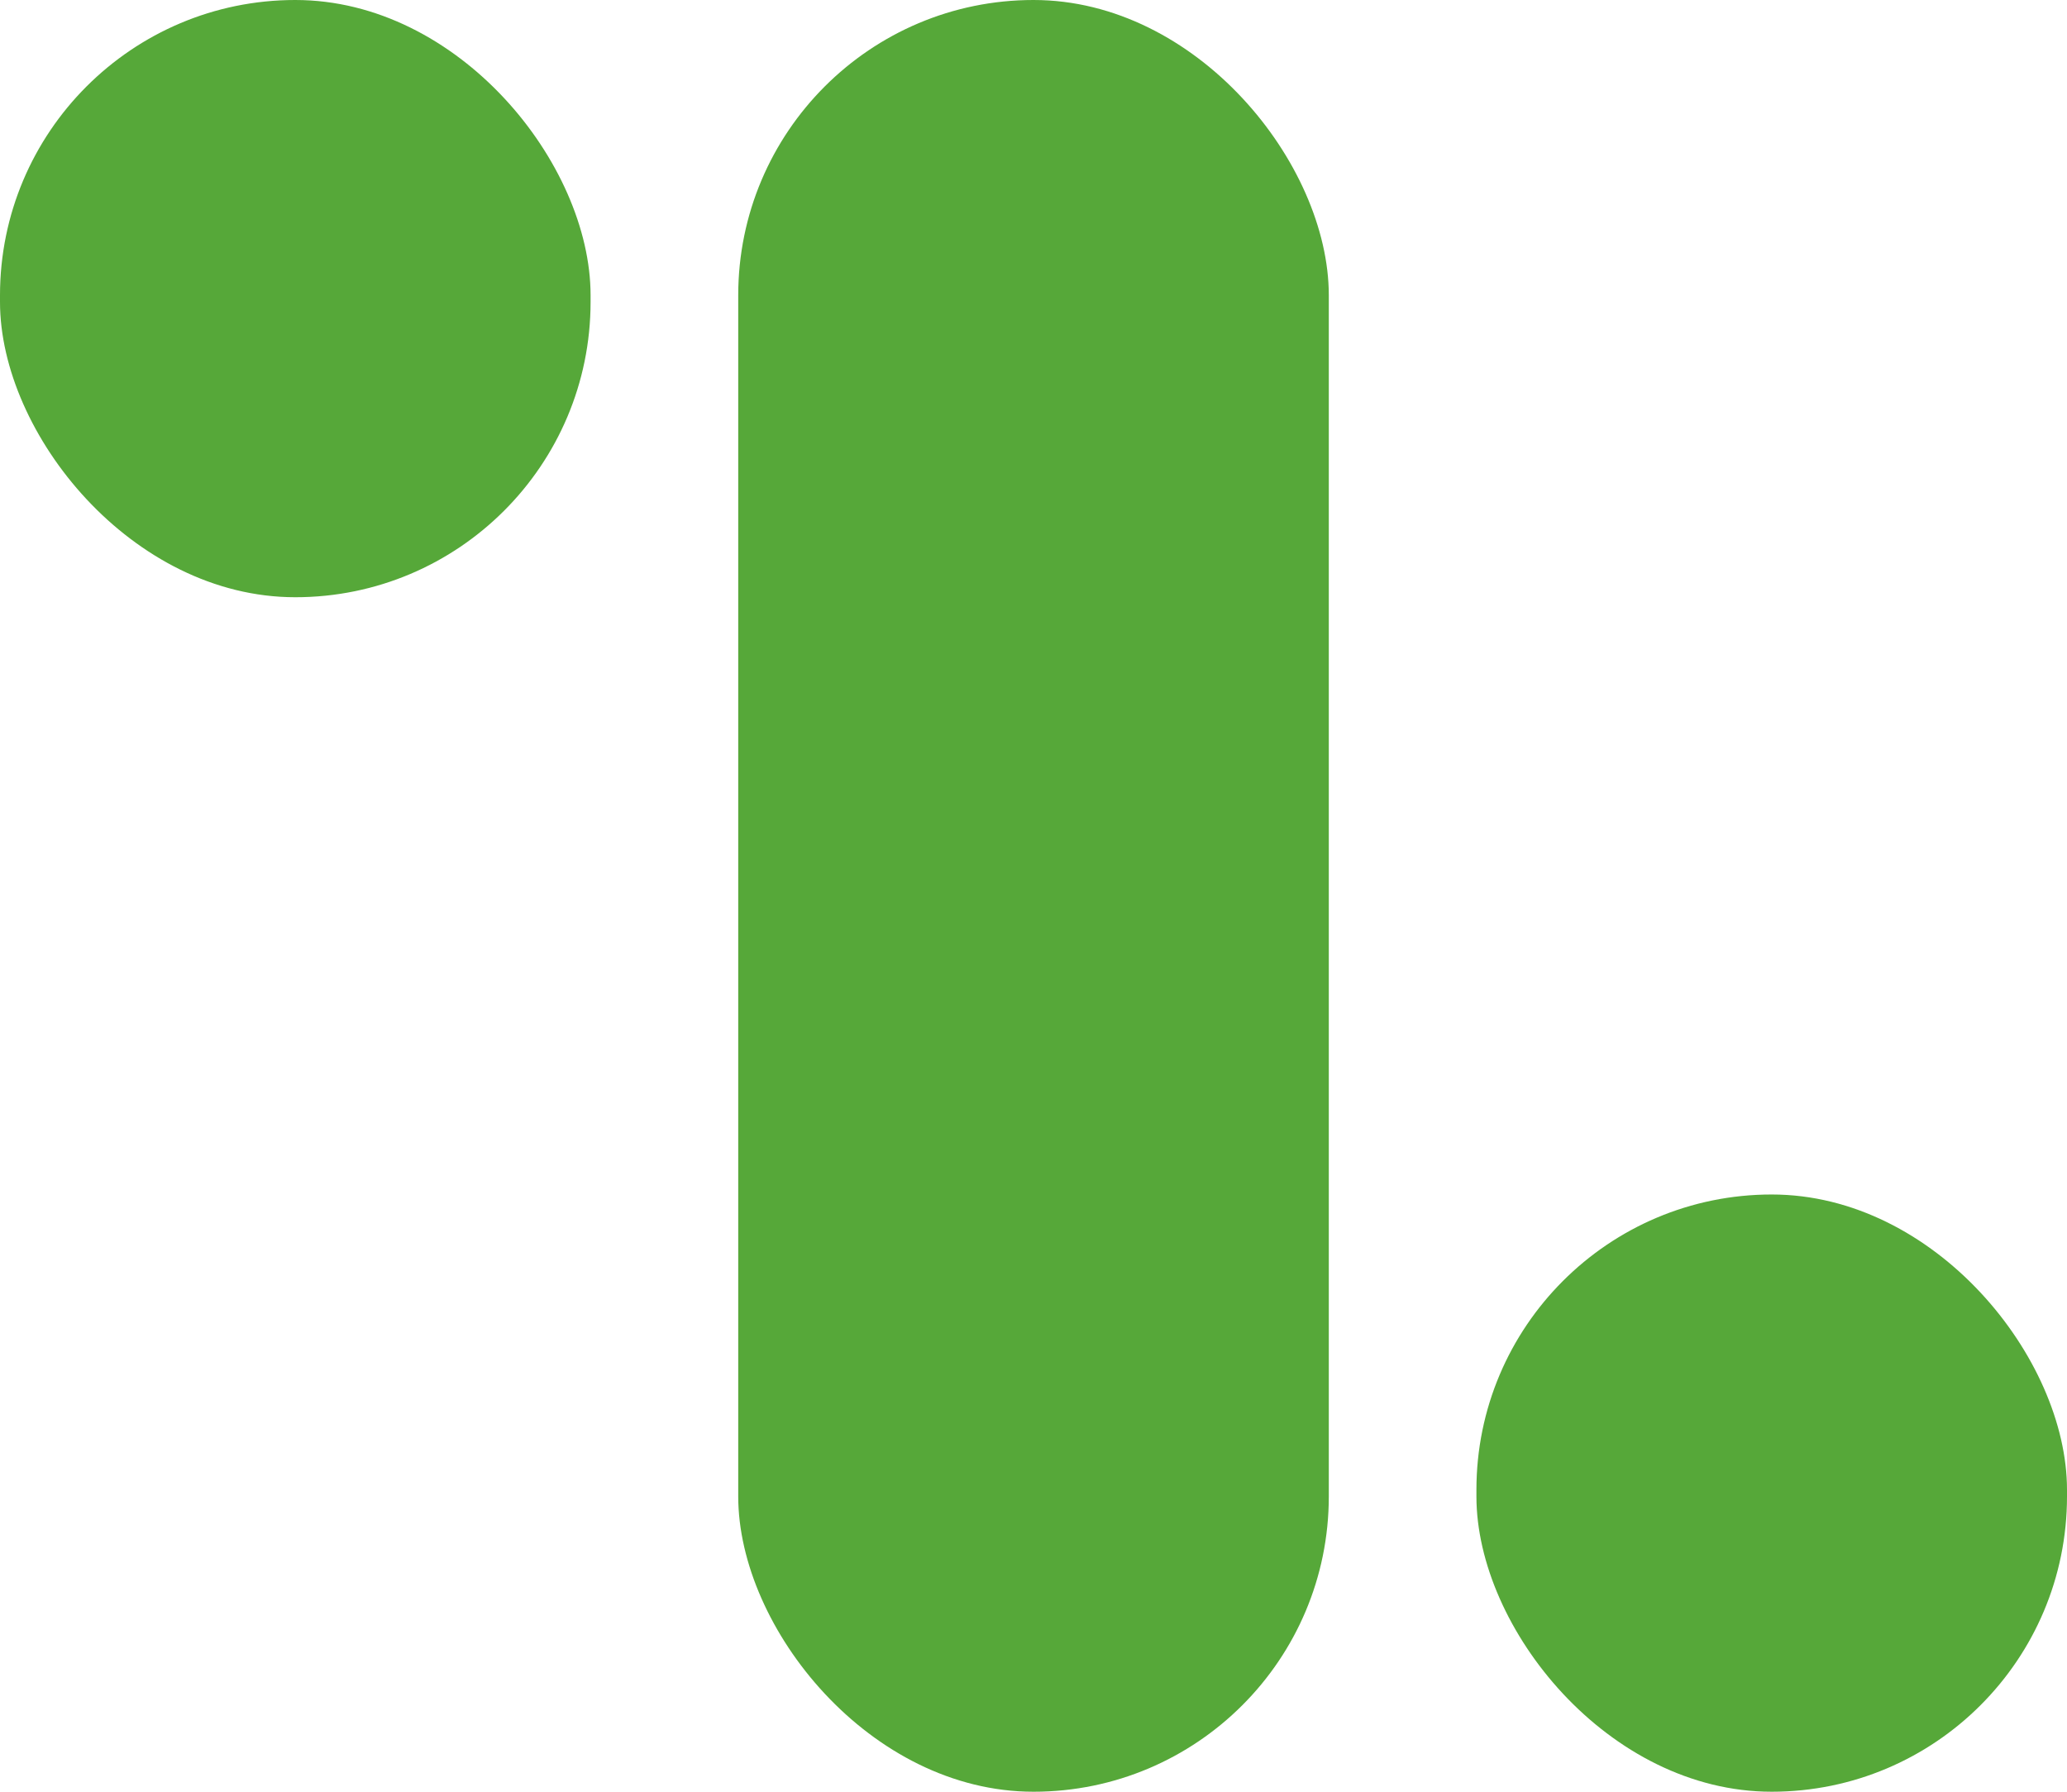
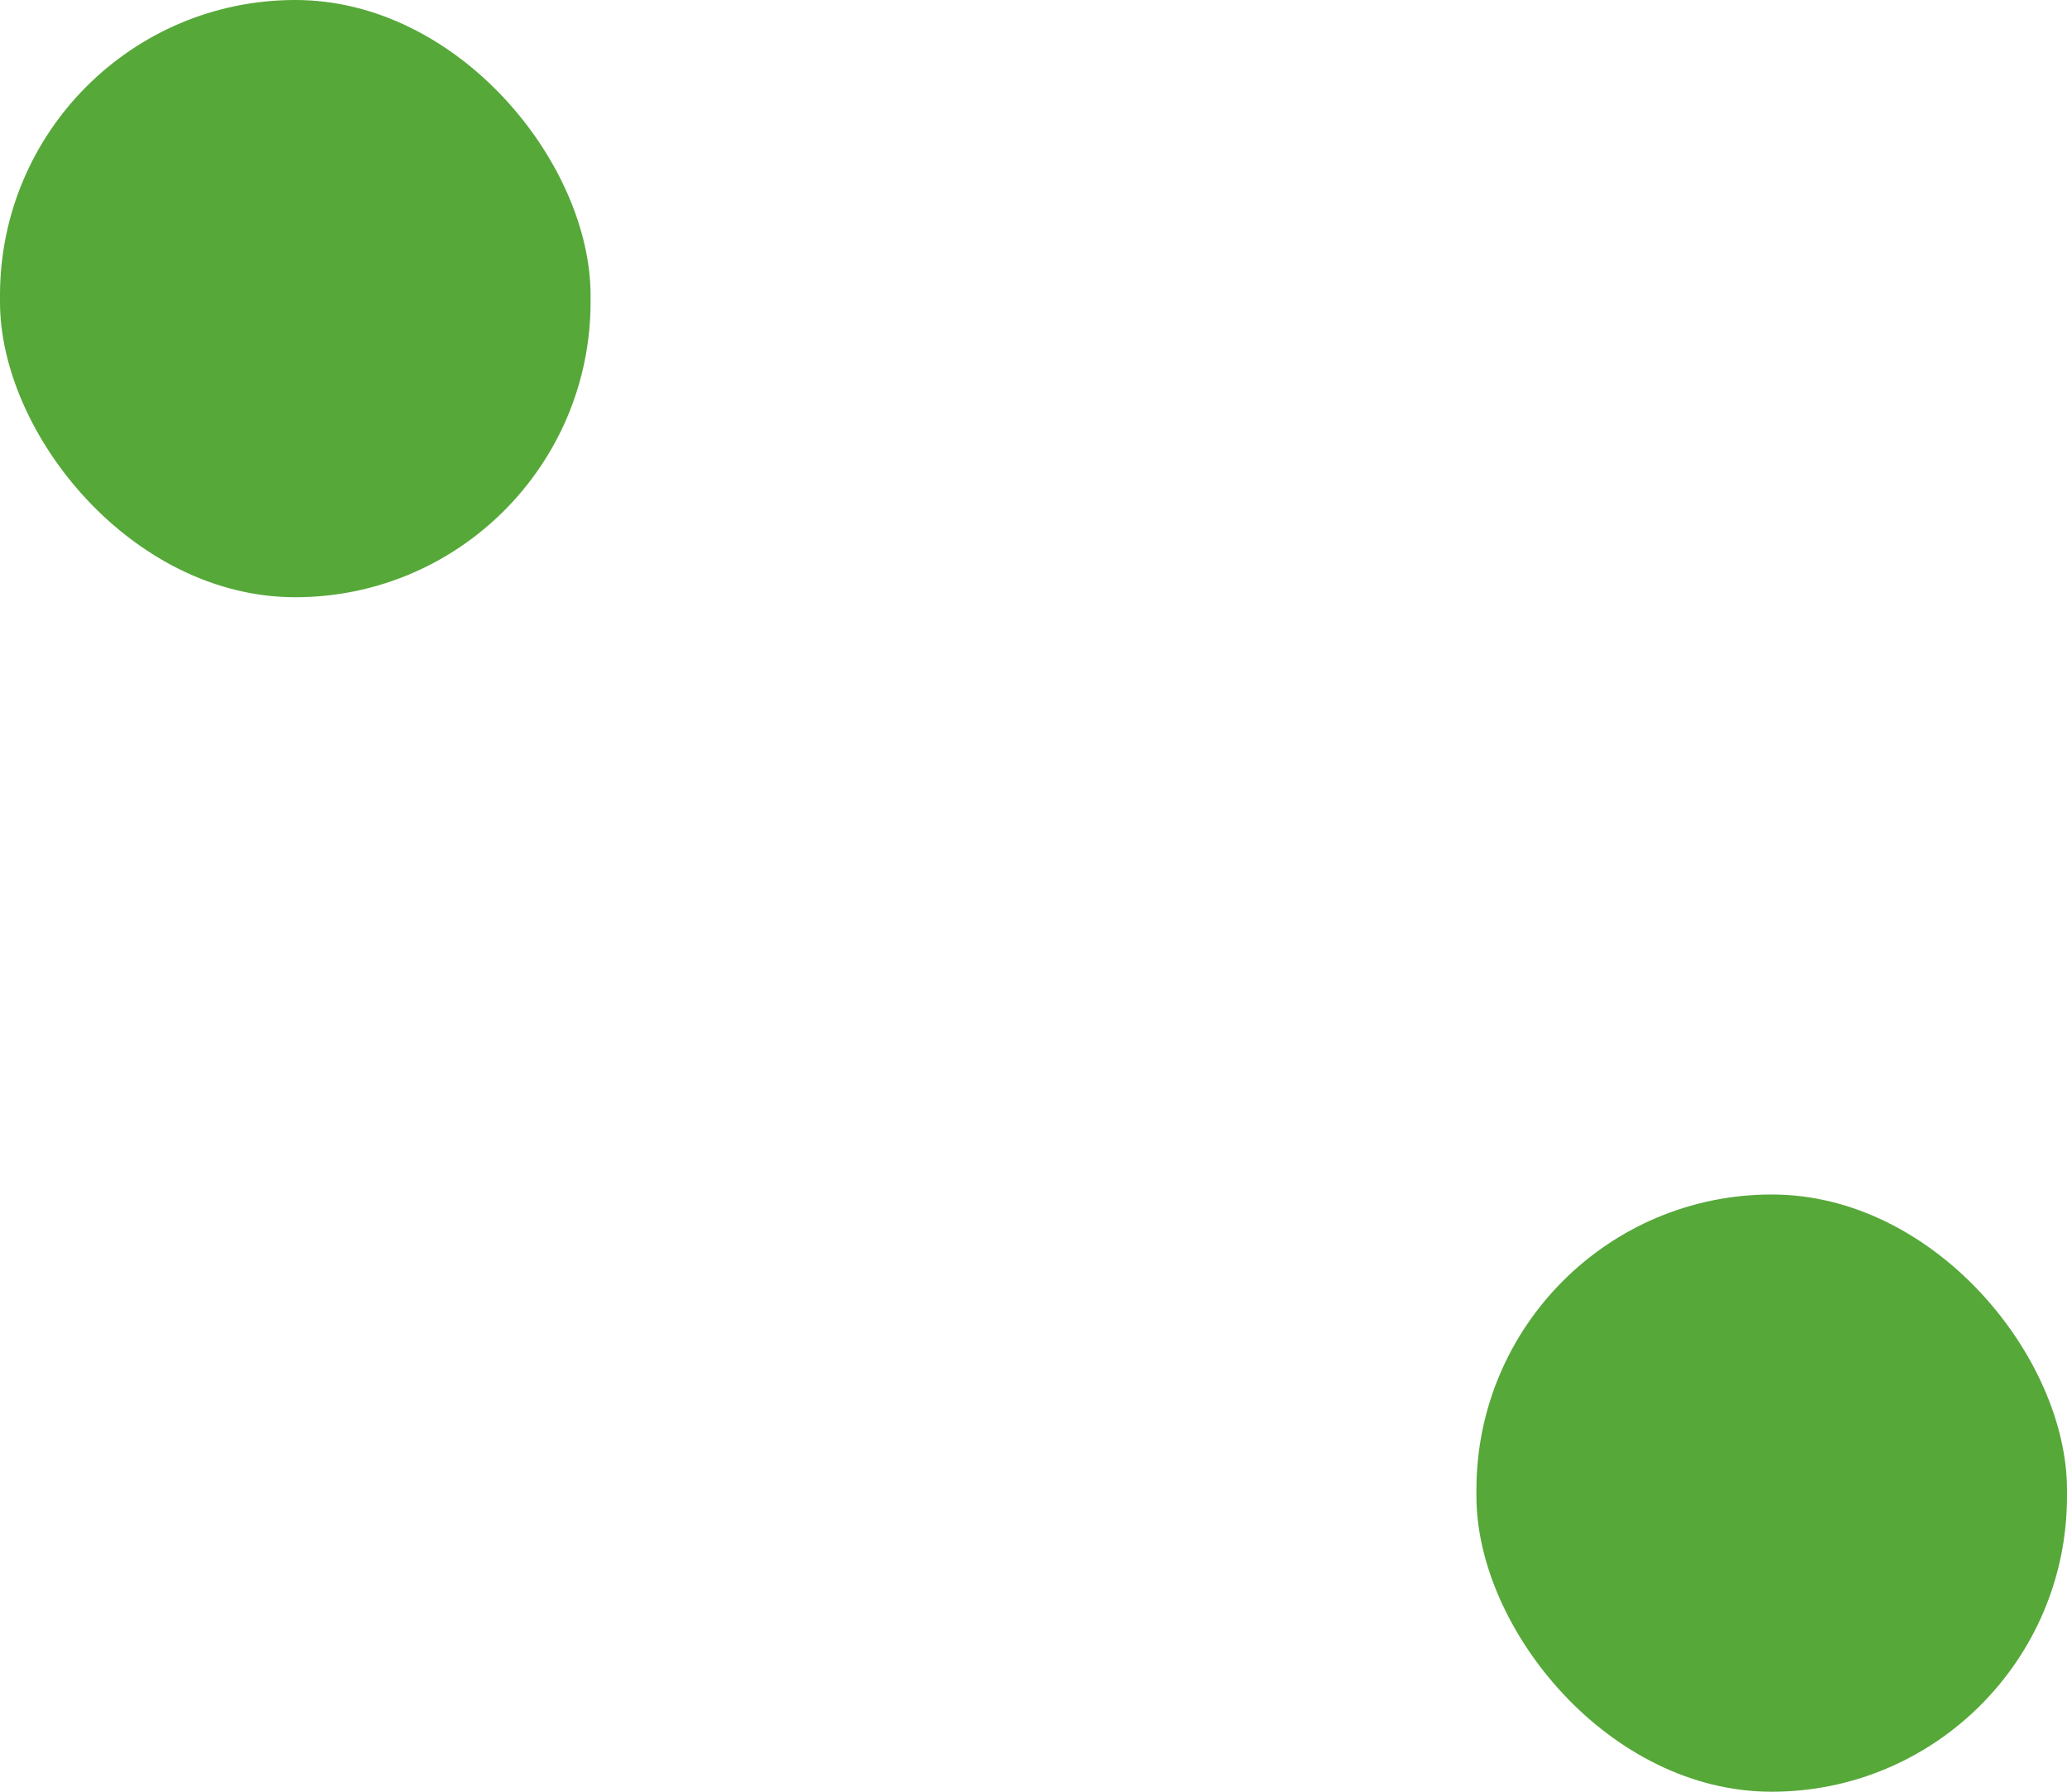
<svg xmlns="http://www.w3.org/2000/svg" width="60" height="52" viewBox="0 0 60 52" fill="none">
-   <rect x="21.429" width="17.143" height="52" rx="8.571" fill="#56A839" />
  <rect width="17.143" height="17.333" rx="8.571" fill="#56A839" />
  <rect x="42.857" y="34.667" width="17.143" height="17.333" rx="8.571" fill="#56A839" />
</svg>